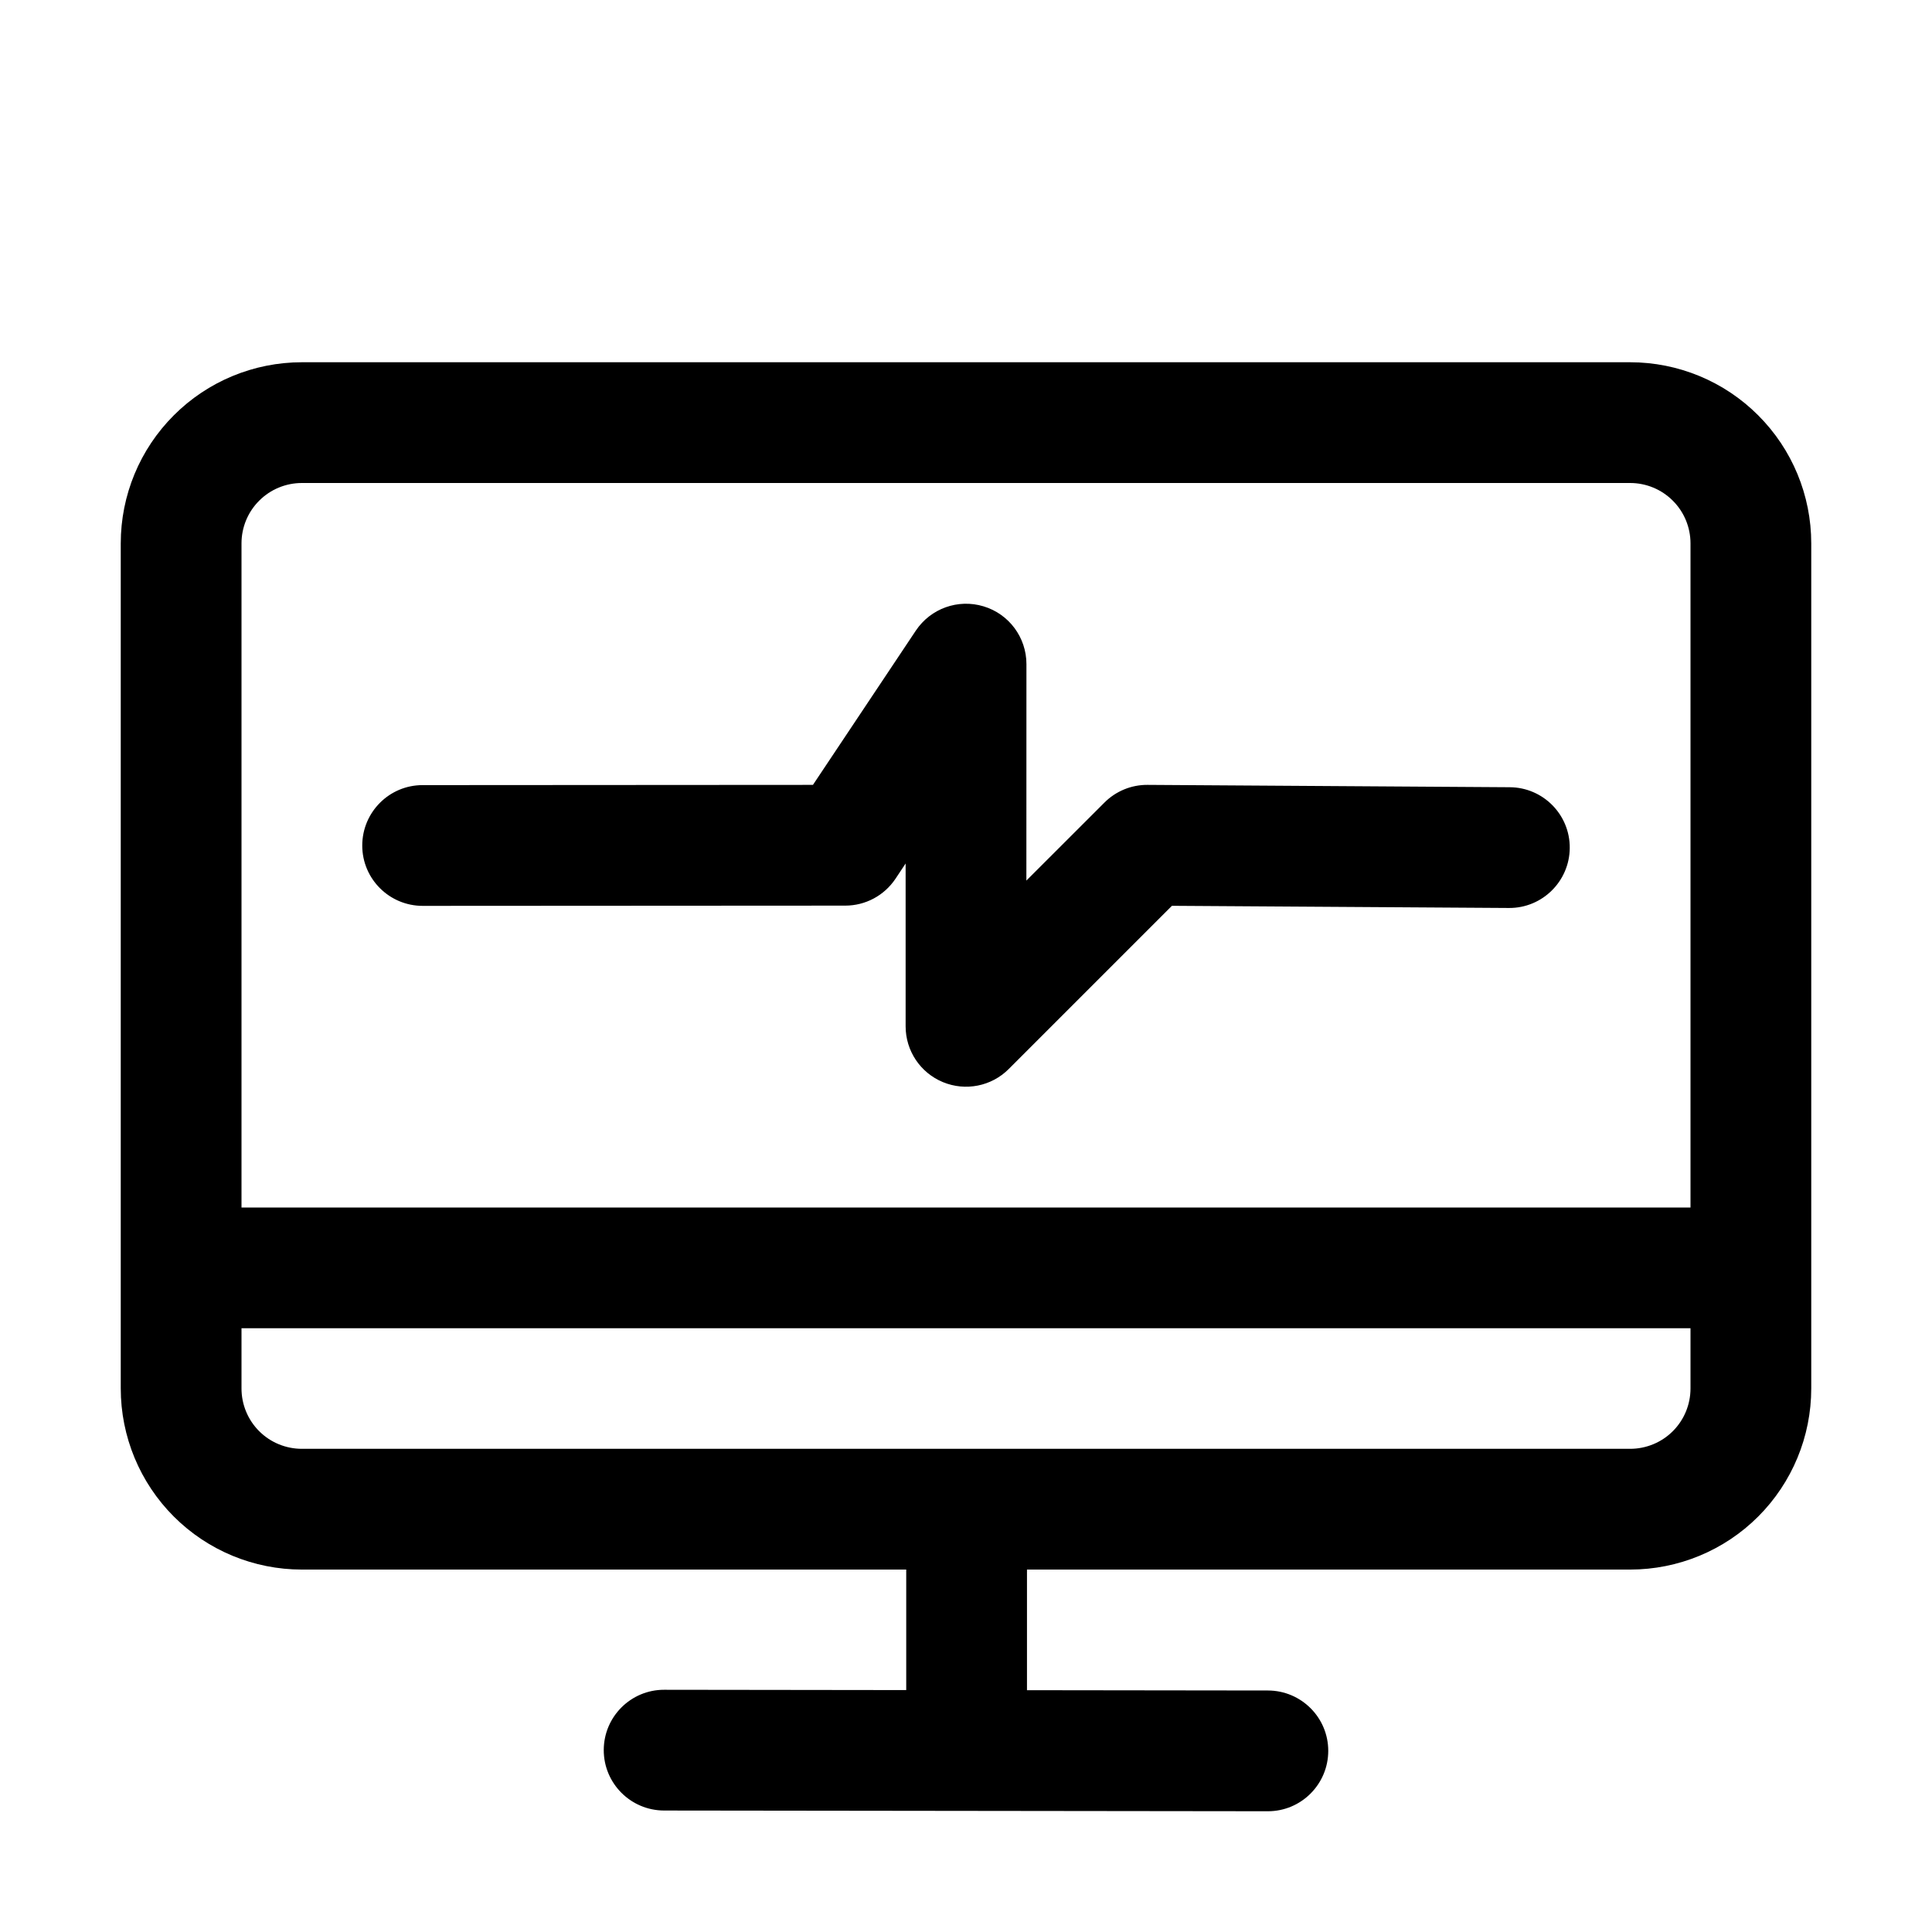
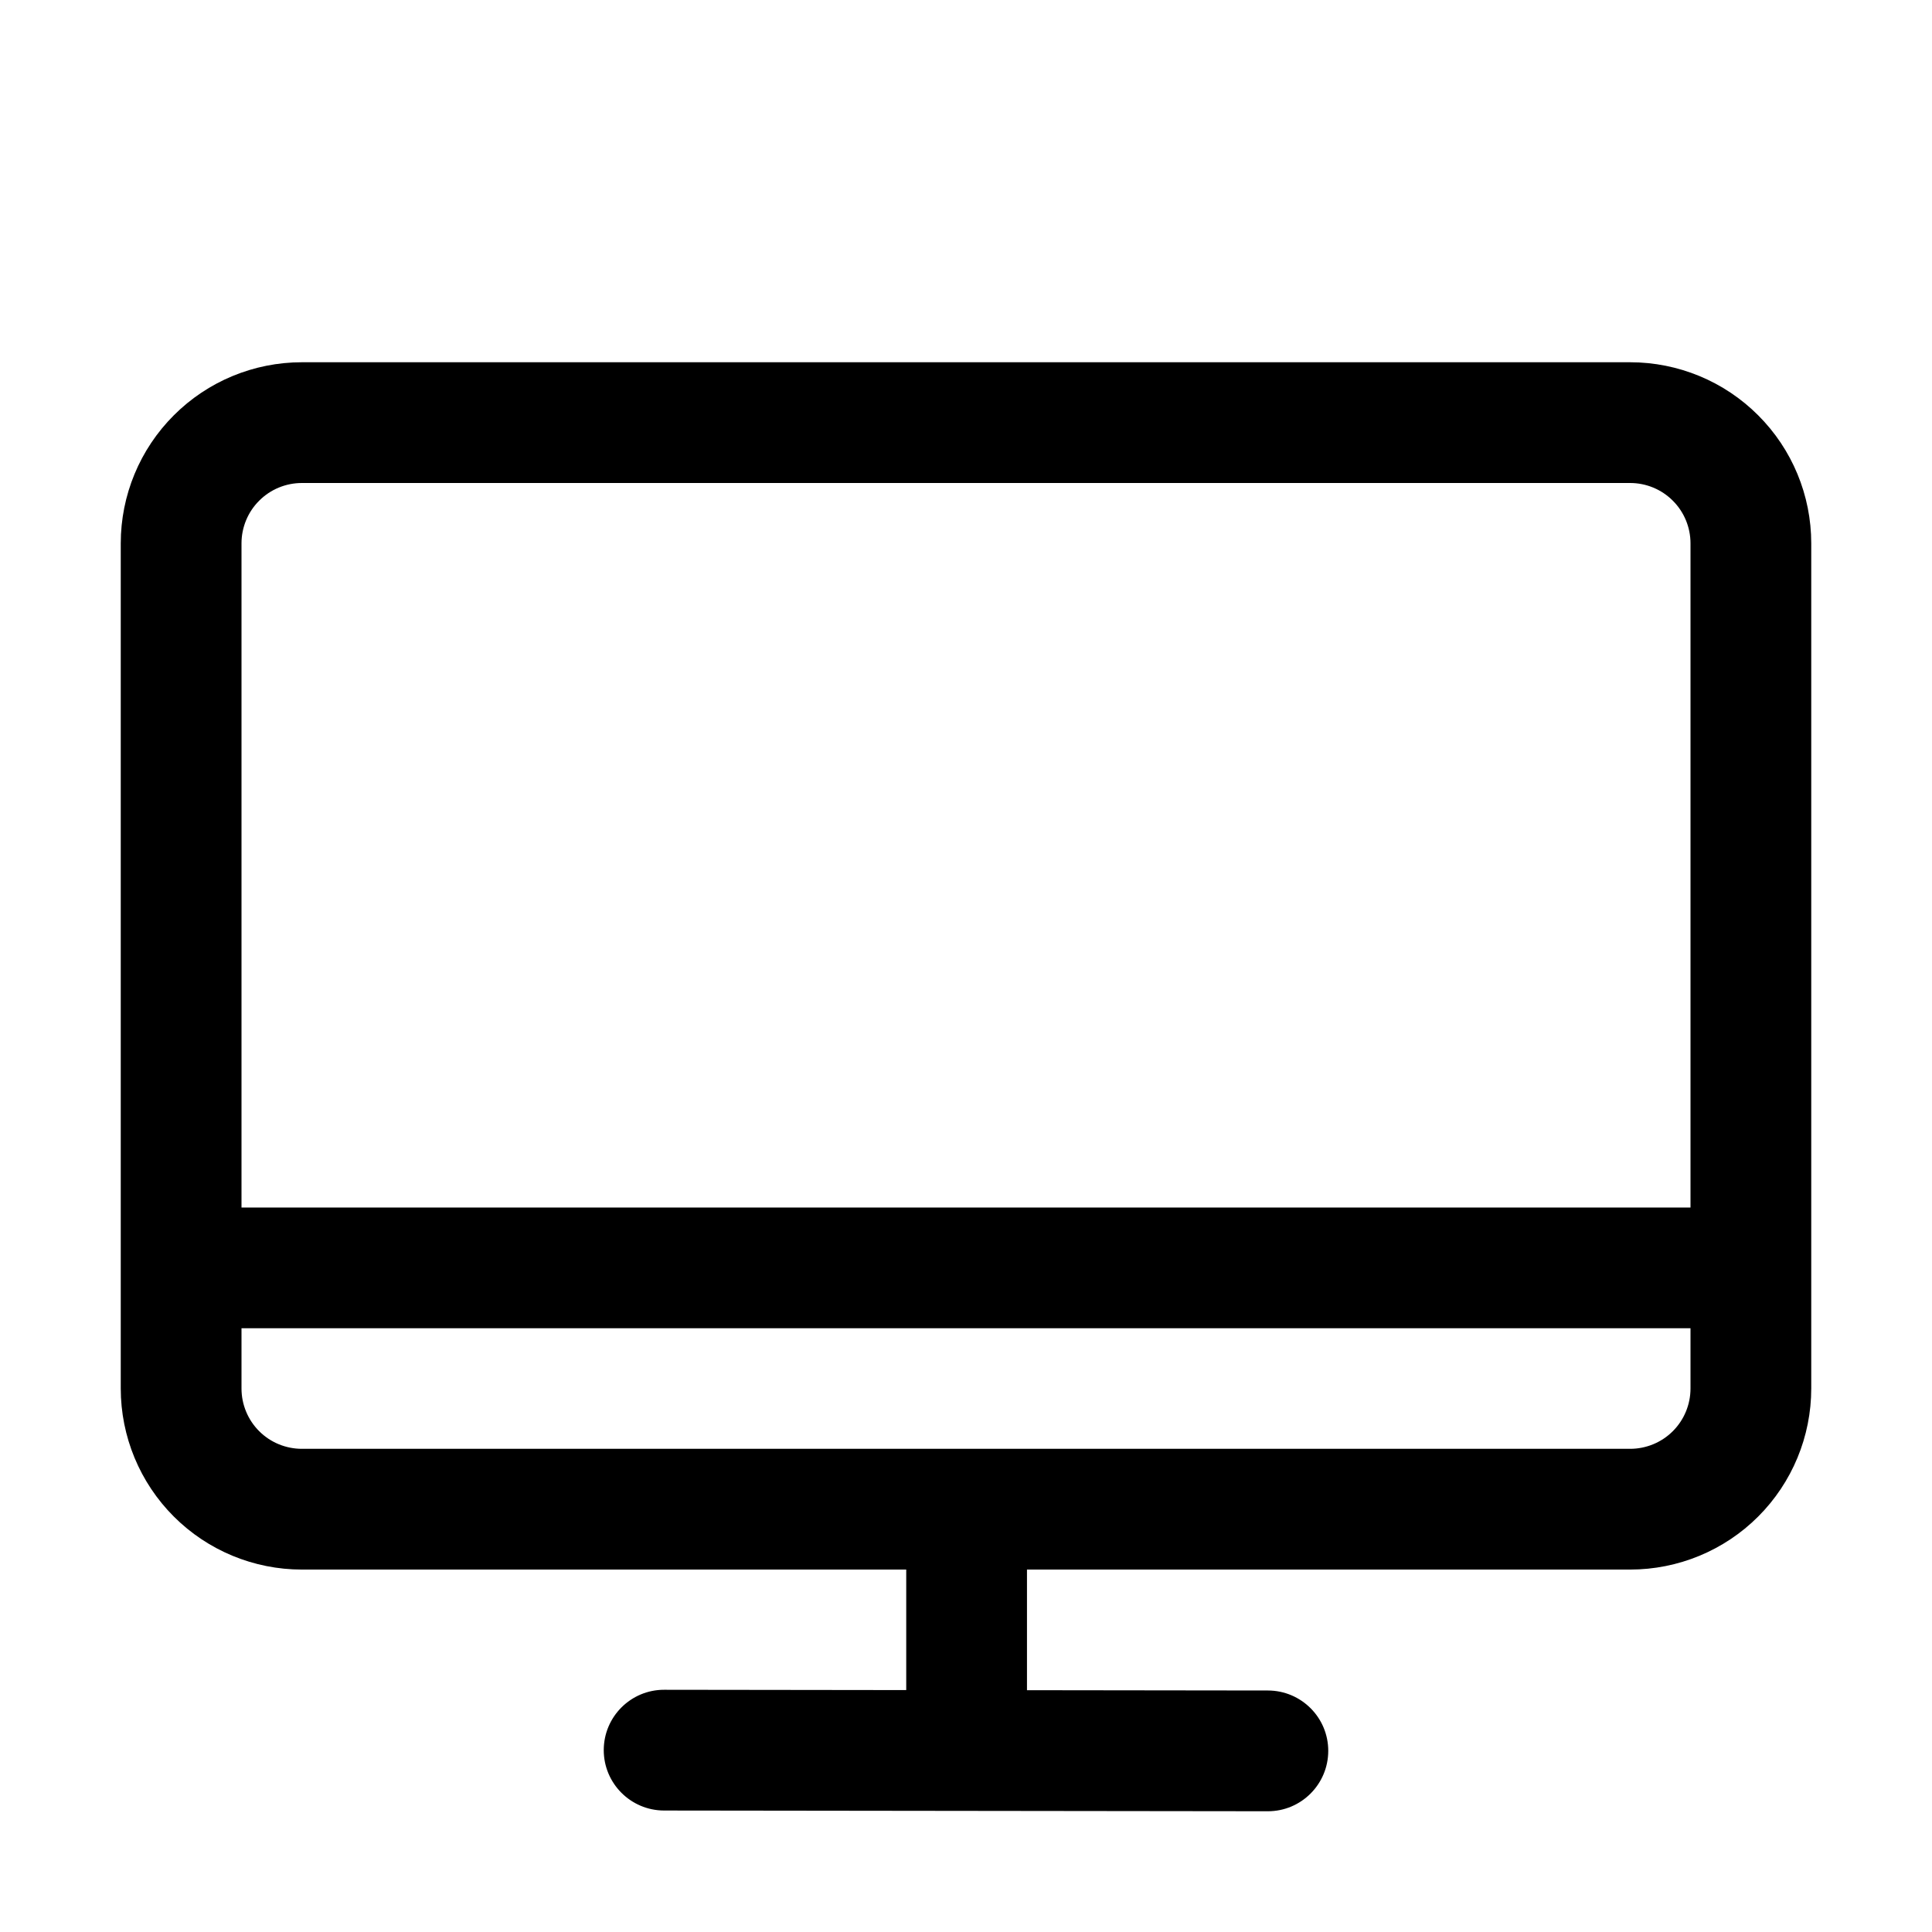
<svg xmlns="http://www.w3.org/2000/svg" fill="#000000" width="64px" height="64px" viewBox="0 0 32 32" style="fill-rule:evenodd;clip-rule:evenodd;stroke-linejoin:round;stroke-miterlimit:2;" version="1.1" xml:space="preserve">
  <g id="SVGRepo_bgCarrier" stroke-width="0" />
  <g id="SVGRepo_tracerCarrier" stroke-linecap="round" stroke-linejoin="round" />
  <g id="SVGRepo_iconCarrier">
-     <path d="M7.001,15.004l6.999,-0.004c0.335,-0 0.646,-0.167 0.832,-0.445l0.168,-0.253c0,-0 -0,2.697 -0,2.697c-0,0.405 0.243,0.769 0.617,0.924c0.374,0.155 0.804,0.07 1.09,-0.216l2.704,-2.704c0,-0 5.583,0.036 5.583,0.036c0.551,0.003 1.002,-0.442 1.006,-0.994c0.004,-0.552 -0.442,-1.003 -0.994,-1.006l-6,-0.039c-0.267,-0.002 -0.524,0.104 -0.713,0.293l-1.293,1.292c0,0 0.001,-3.585 0.001,-3.585c0,-0.441 -0.288,-0.83 -0.71,-0.957c-0.422,-0.128 -0.877,0.035 -1.122,0.402l-1.704,2.555c-0,0 -6.466,0.004 -6.466,0.004c-0.552,0 -0.999,0.449 -0.999,1.001c0,0.552 0.449,0.999 1.001,0.999Z" />
    <path d="M15.01,25.997l0,1.996l-4.009,-0.005c-0.552,-0.001 -1,0.446 -1.001,0.998c-0.001,0.552 0.447,1.001 0.999,1.002l10,0.012c0.552,0.001 1,-0.447 1.001,-0.999c0.001,-0.552 -0.447,-1 -0.999,-1.001l-3.991,-0.005l0,-1.998l9.99,0c0.796,0 1.559,-0.316 2.121,-0.878c0.563,-0.563 0.879,-1.326 0.879,-2.122l-0,-13.997c0,-0.796 -0.316,-1.559 -0.879,-2.121c-0.562,-0.563 -1.325,-0.879 -2.121,-0.879l-22,0c-0.796,0 -1.559,0.316 -2.121,0.879c-0.563,0.562 -0.879,1.325 -0.879,2.121c-0,3.463 -0,10.535 -0,13.997c-0,0.796 0.316,1.559 0.879,2.122c0.562,0.562 1.325,0.878 2.121,0.878l10.01,0Zm12.99,-3.997l-0,0.997c0,0.266 -0.105,0.52 -0.293,0.708c-0.187,0.187 -0.442,0.292 -0.707,0.292c-0,0 -22,0 -22,0c-0.265,0 -0.52,-0.105 -0.707,-0.292c-0.188,-0.188 -0.293,-0.442 -0.293,-0.708l-0,-0.997l24,0Zm-0,-2l-24,0l0,-11c-0,-0.265 0.105,-0.52 0.293,-0.707c0.187,-0.188 0.442,-0.293 0.707,-0.293c0,0 22,-0 22,-0c0.265,0 0.52,0.105 0.707,0.293c0.188,0.187 0.293,0.442 0.293,0.707l-0,11Z" />
  </g>
</svg>